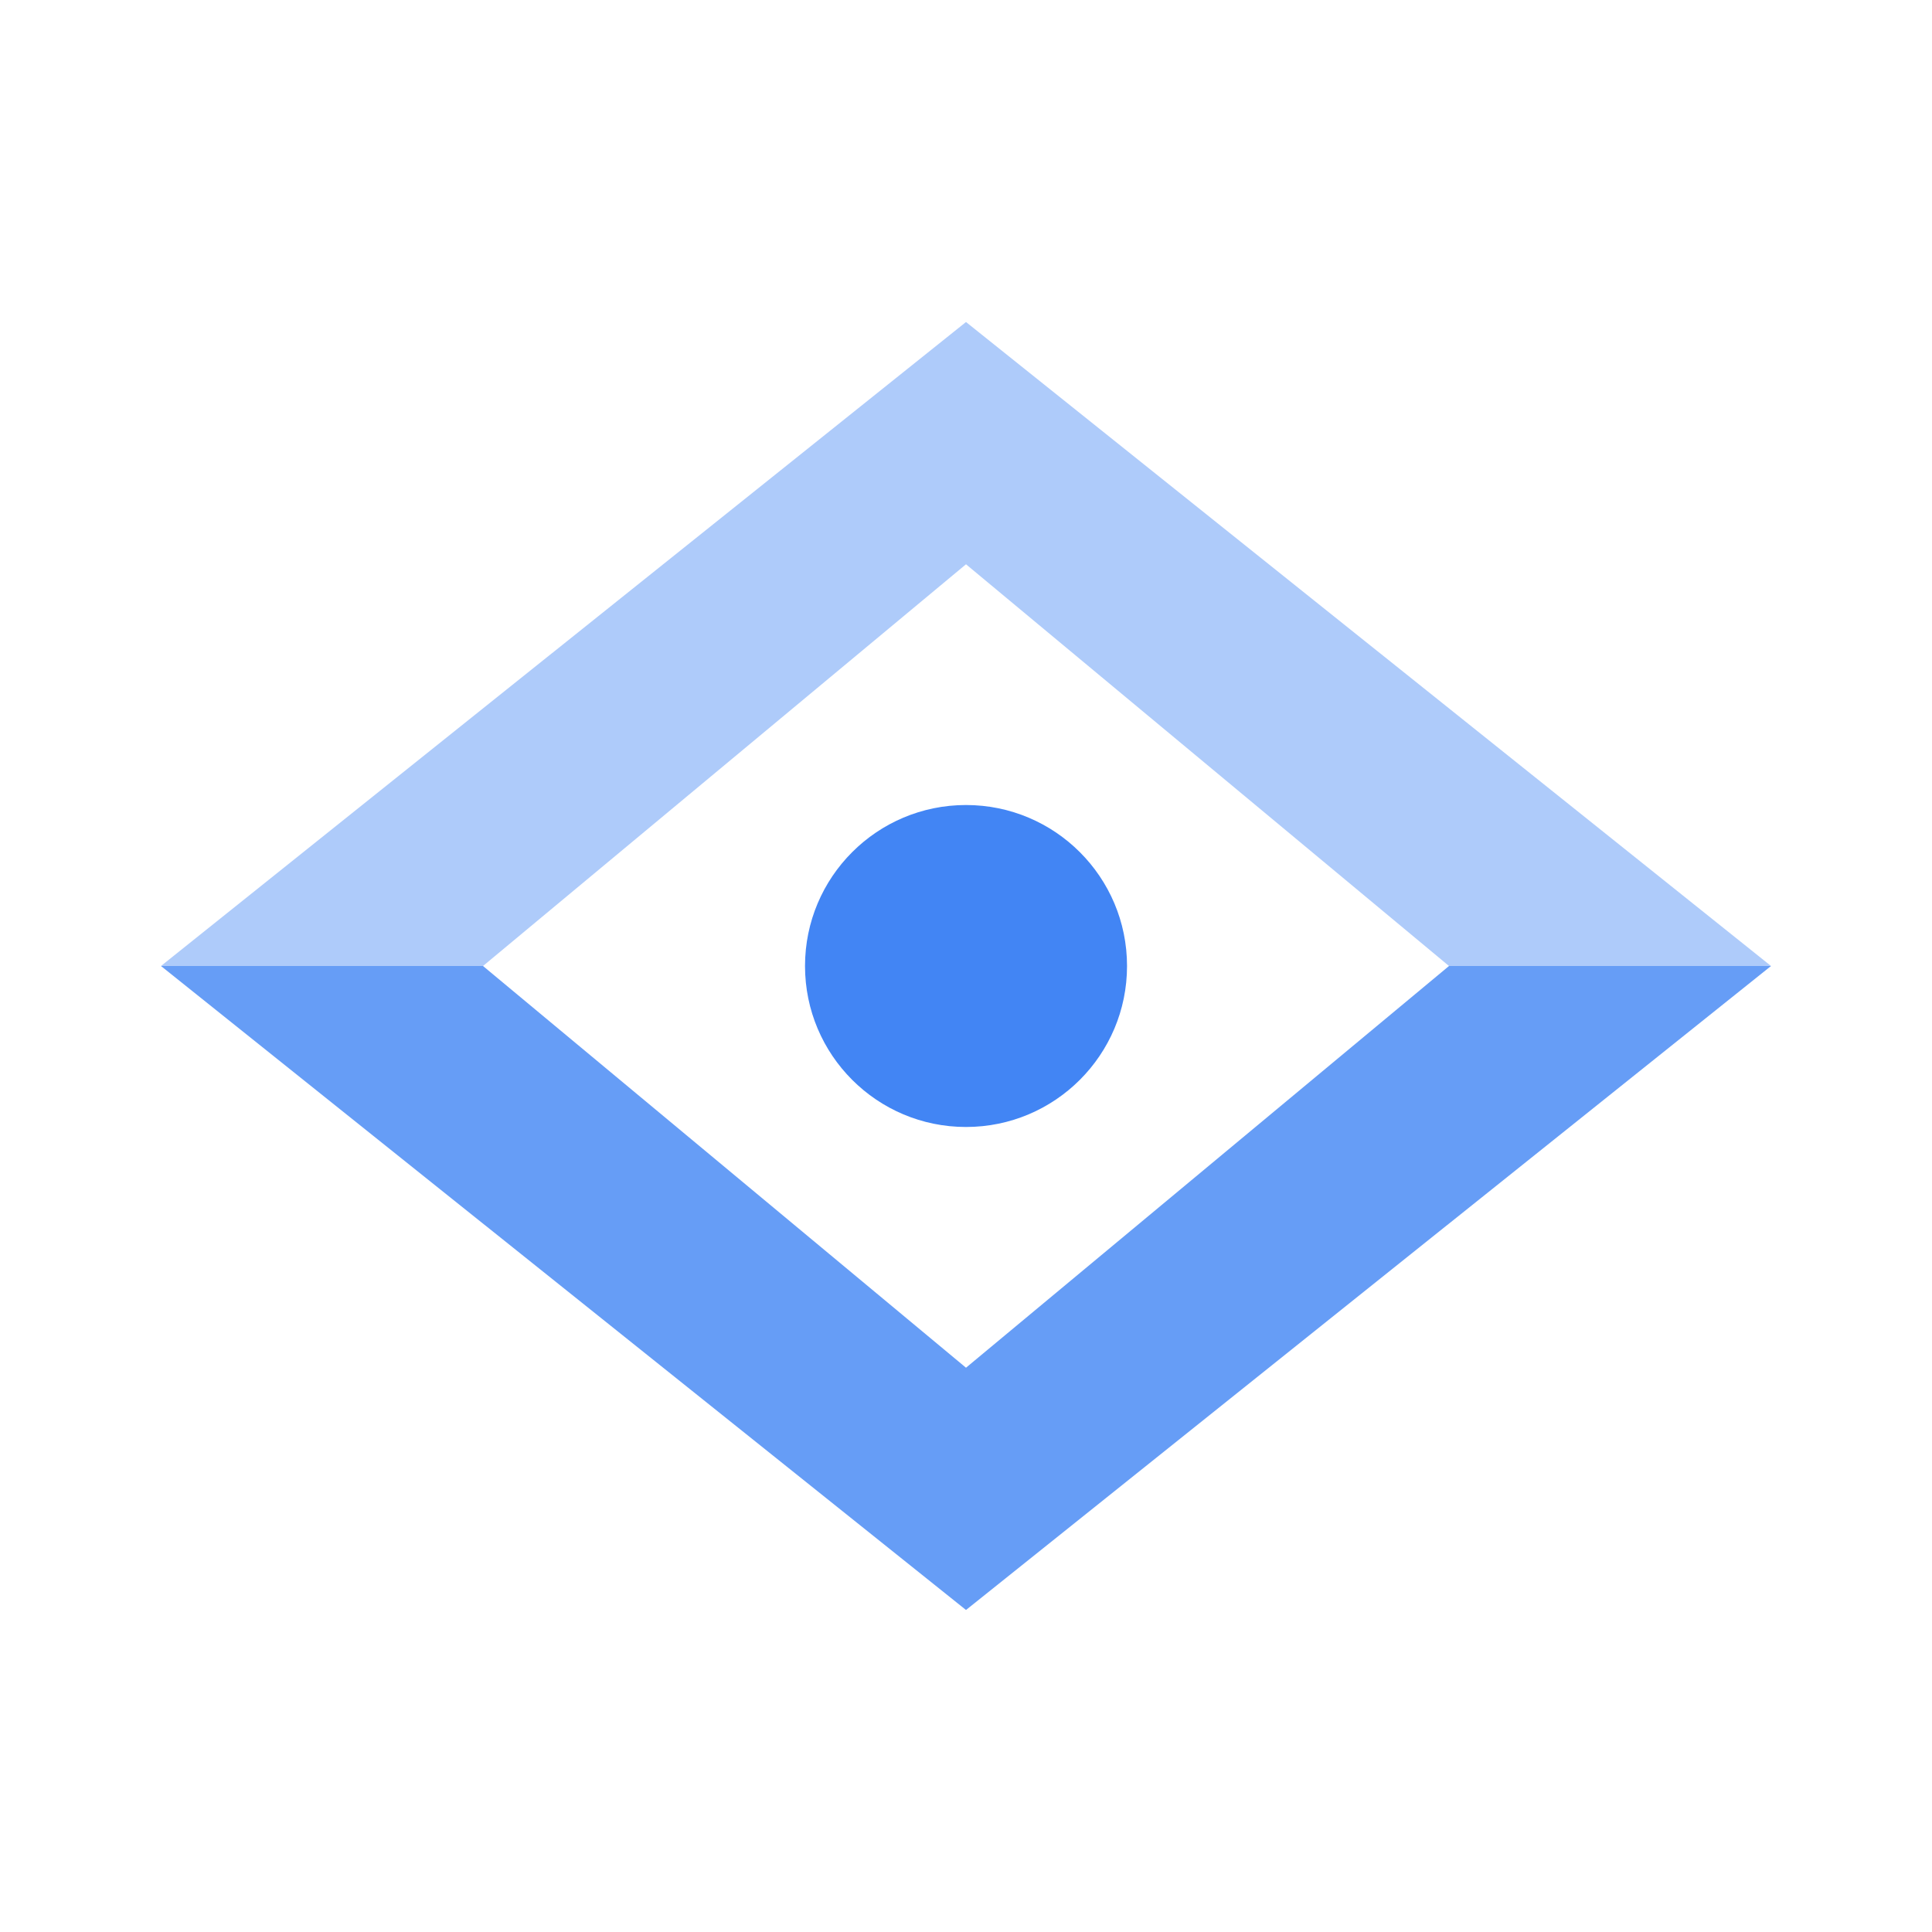
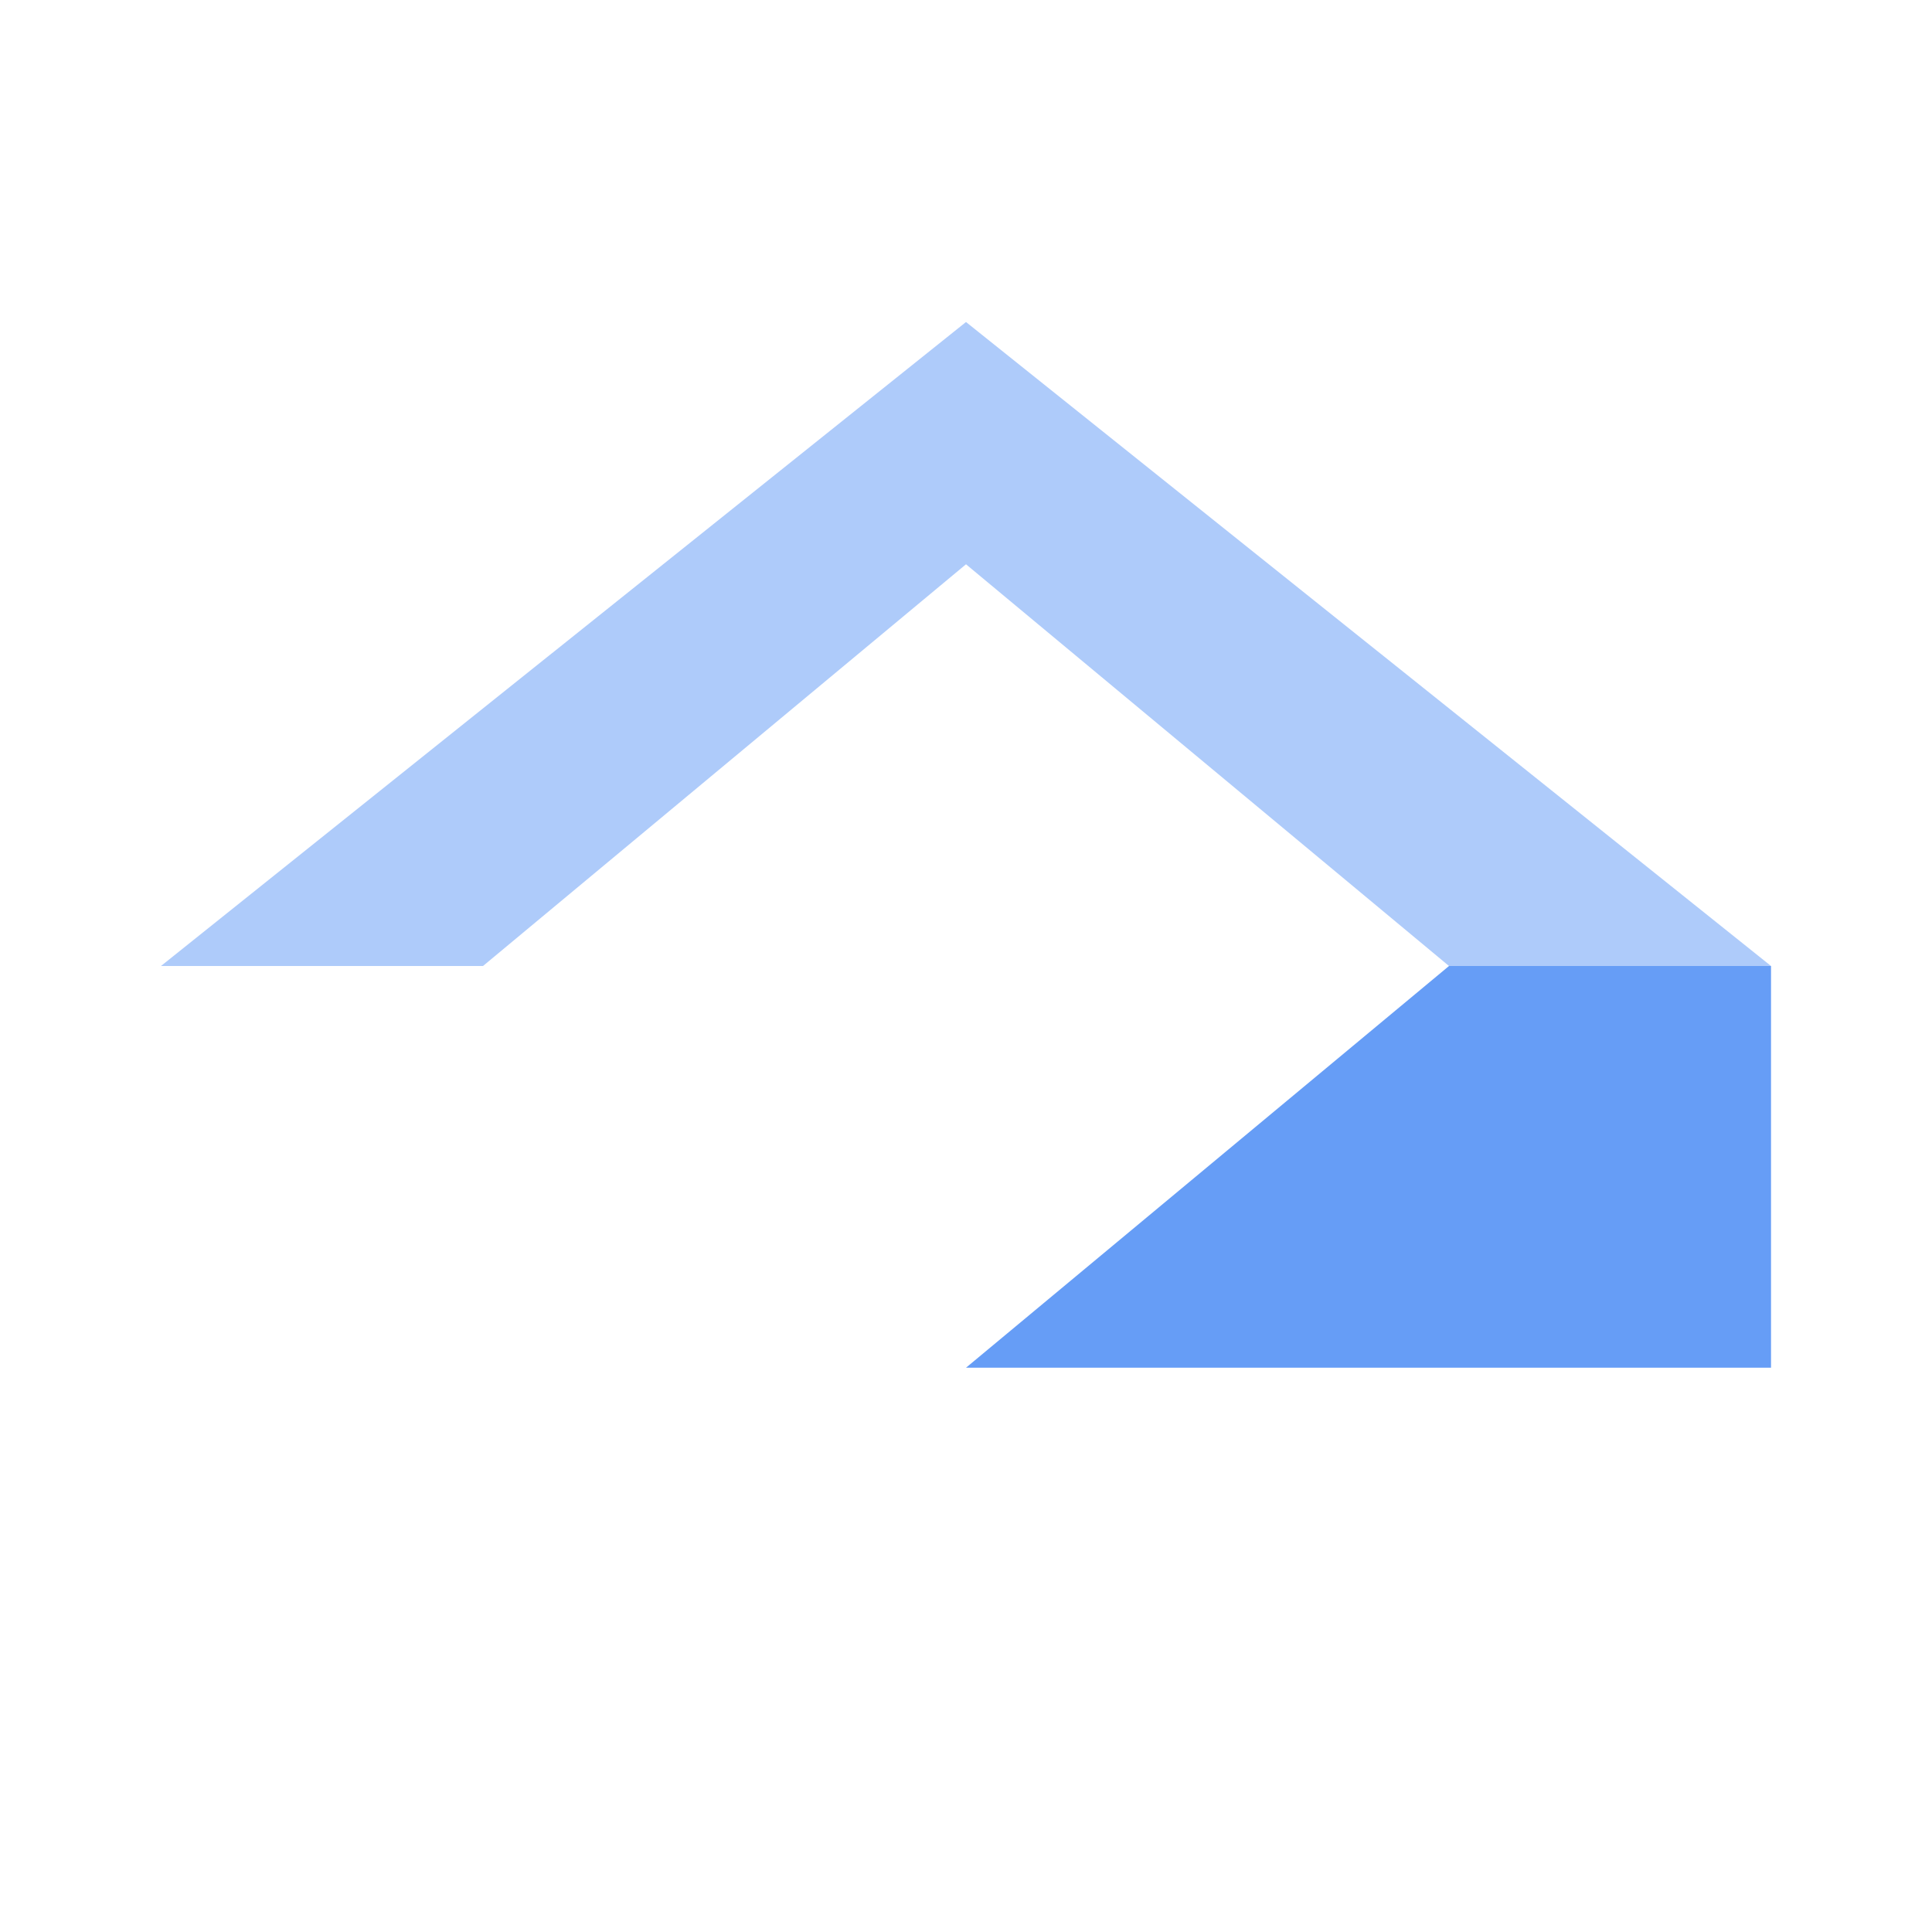
<svg xmlns="http://www.w3.org/2000/svg" width="40" height="40" viewBox="0 0 40 40" fill="none">
  <g clip-path="url(#clip0_1654_626)">
-     <path d="M10 20L20 28.317V33.333L3.333 20H10Z" fill="#669DF6" />
-     <path d="M20 28.317L30 20H36.667L20 33.333V28.317Z" fill="#669DF6" />
+     <path d="M20 28.317L30 20H36.667V28.317Z" fill="#669DF6" />
    <path d="M3.333 20L20 6.667V11.683L10 20H3.333Z" fill="#AECBFA" />
    <path d="M20 11.683L30 20H36.667L20 6.667V11.683Z" fill="#AECBFA" />
-     <path d="M20 23.333C21.841 23.333 23.334 21.841 23.334 20C23.334 18.159 21.841 16.667 20 16.667C18.159 16.667 16.667 18.159 16.667 20C16.667 21.841 18.159 23.333 20 23.333Z" fill="#4285F4" />
  </g>
  <defs>
    <clipPath id="clip0_1654_626">
      <rect width="40" height="40" fill="white" />
    </clipPath>
  </defs>
</svg>